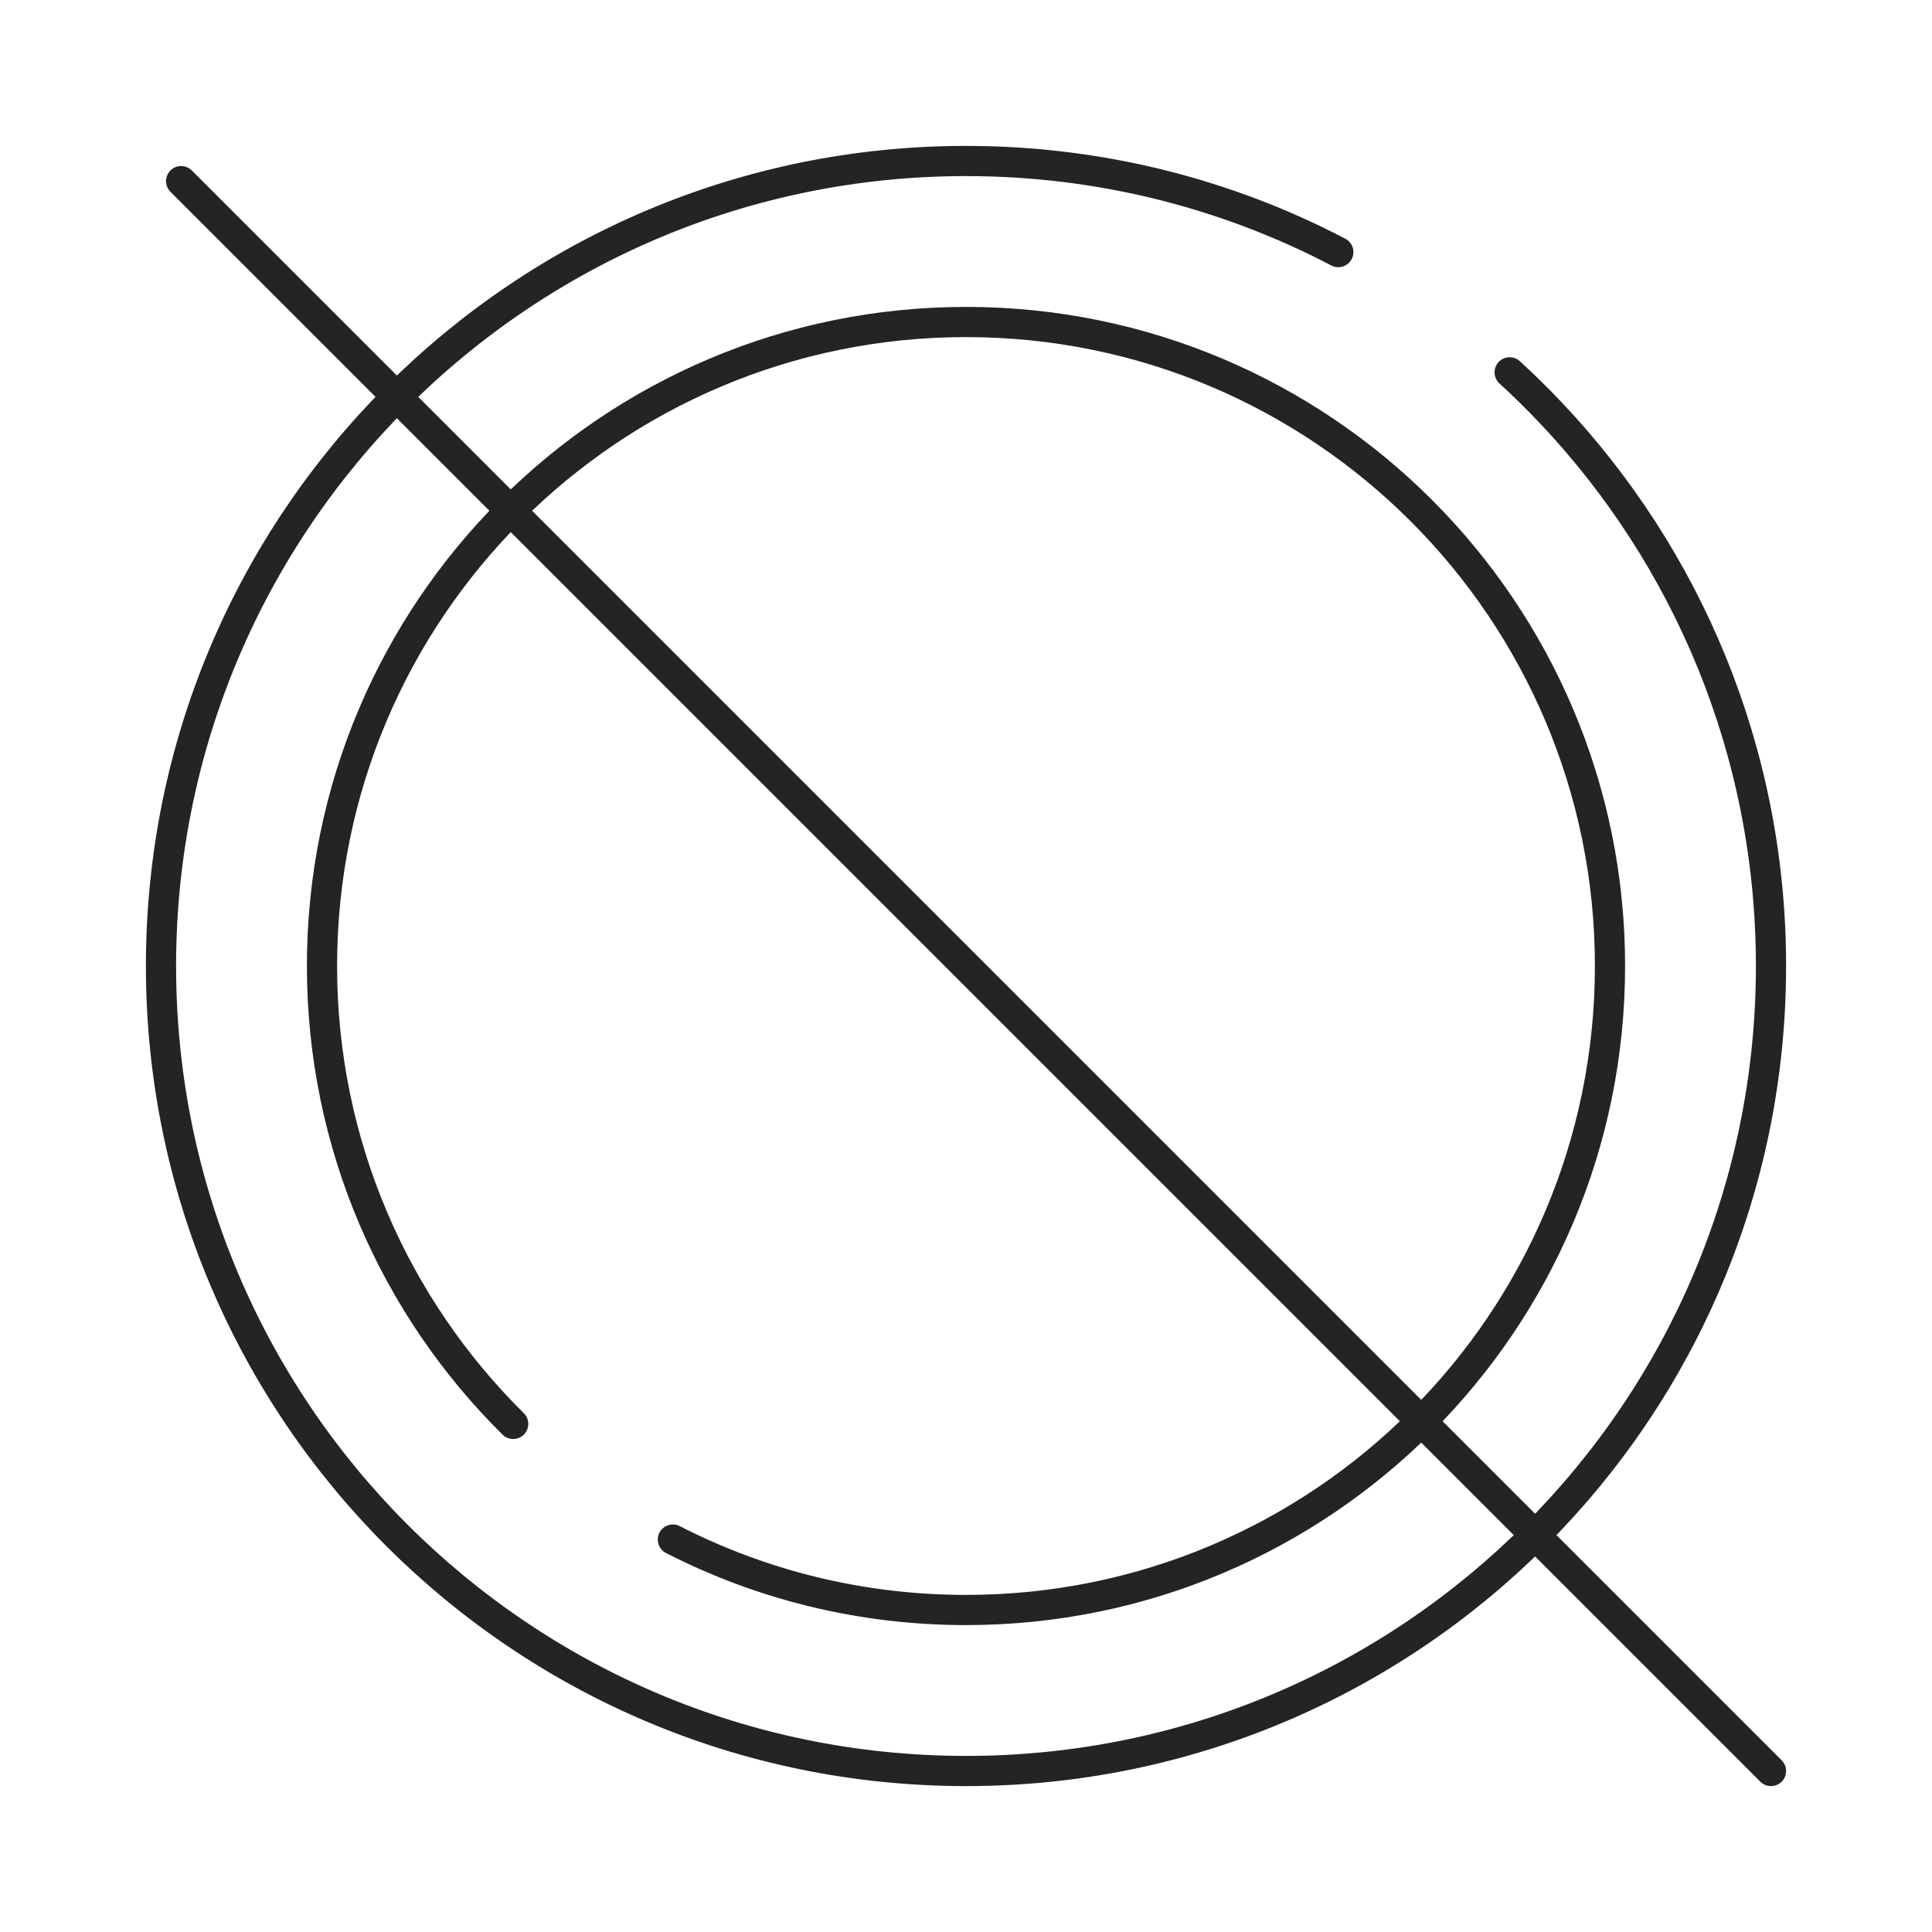
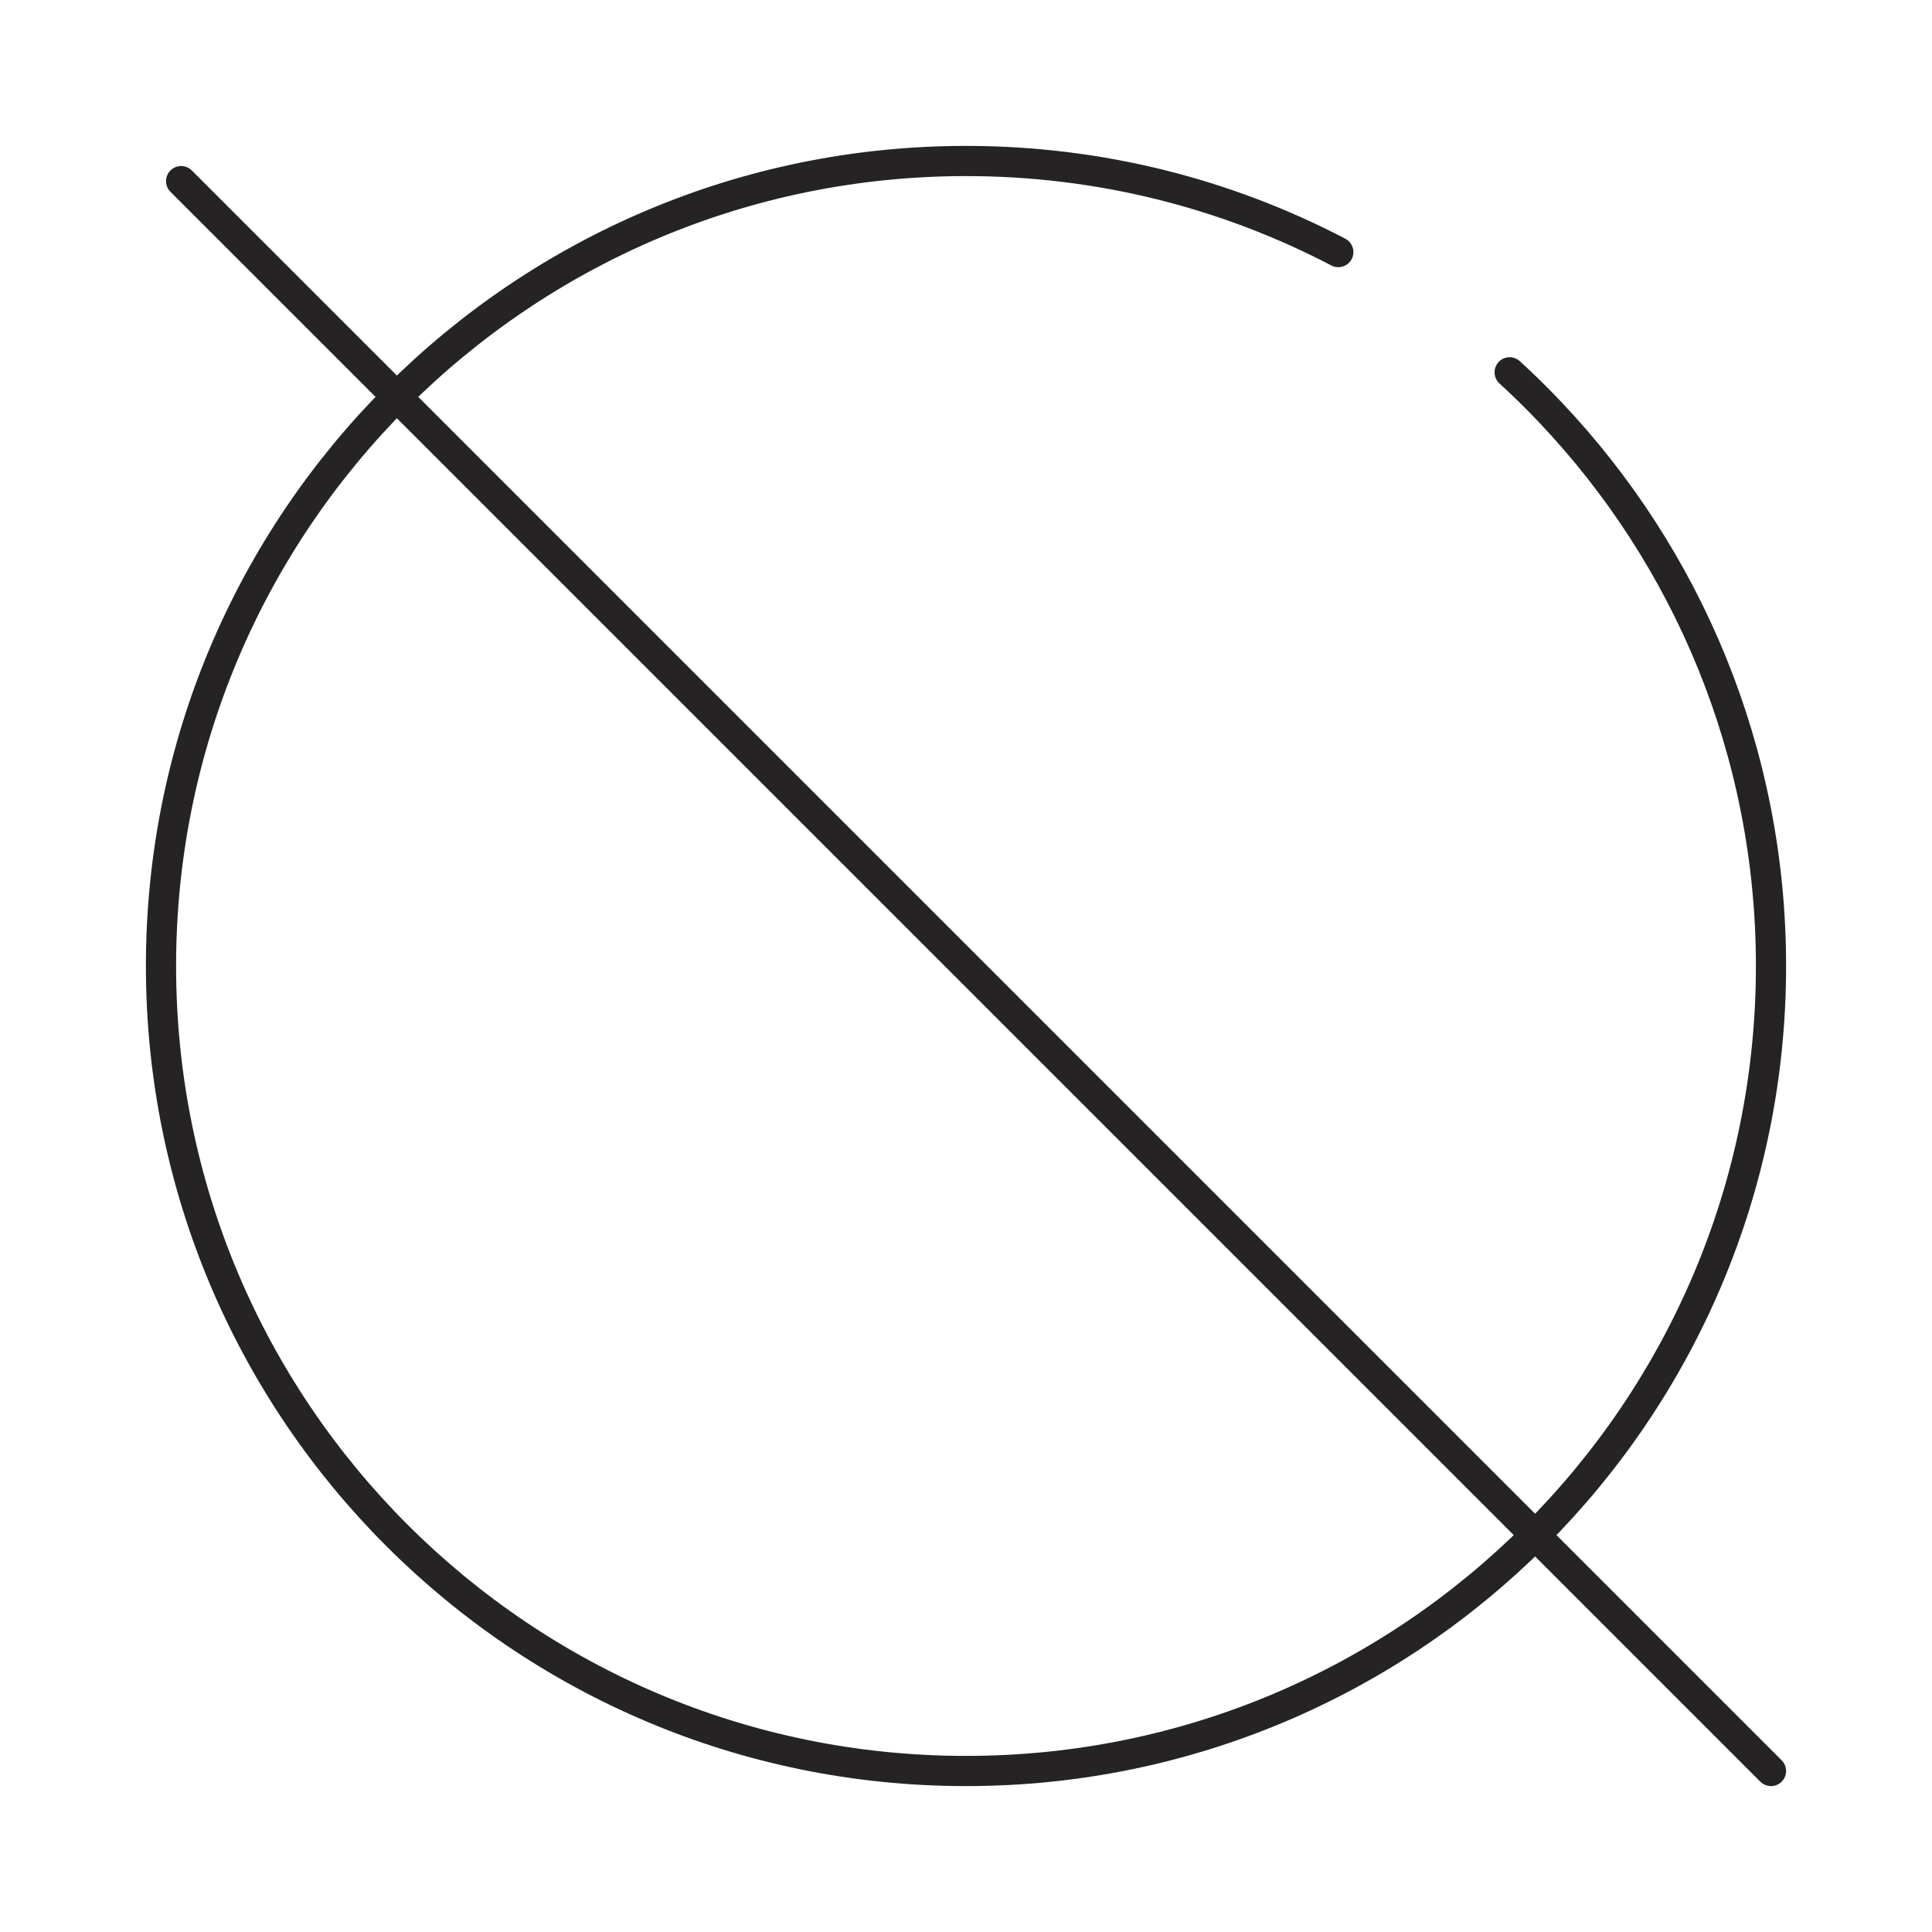
<svg xmlns="http://www.w3.org/2000/svg" width="96" height="96" viewBox="0 0 96 96" fill="none">
-   <path d="M25.5 70.754C19.634 64.954 16 56.901 16 48C16 30.327 30.327 16 48 16C65.673 16 80 30.327 80 48C80 65.673 65.673 80 48 80C42.754 80 37.803 78.738 33.434 76.5" stroke="#252324" stroke-width="1.5" stroke-linecap="round" />
  <path d="M66.5 12.526C60.968 9.635 54.675 8 48 8C25.909 8 8 25.909 8 48C8 70.091 25.909 88 48 88C70.091 88 88 70.091 88 48C88 37.348 83.836 27.668 77.047 20.5C76.394 19.81 75.715 19.142 75.014 18.5" stroke="#252324" stroke-width="1.5" stroke-linecap="round" />
  <path d="M9 9L88 88" stroke="#252324" stroke-width="1.5" stroke-linecap="round" />
</svg>